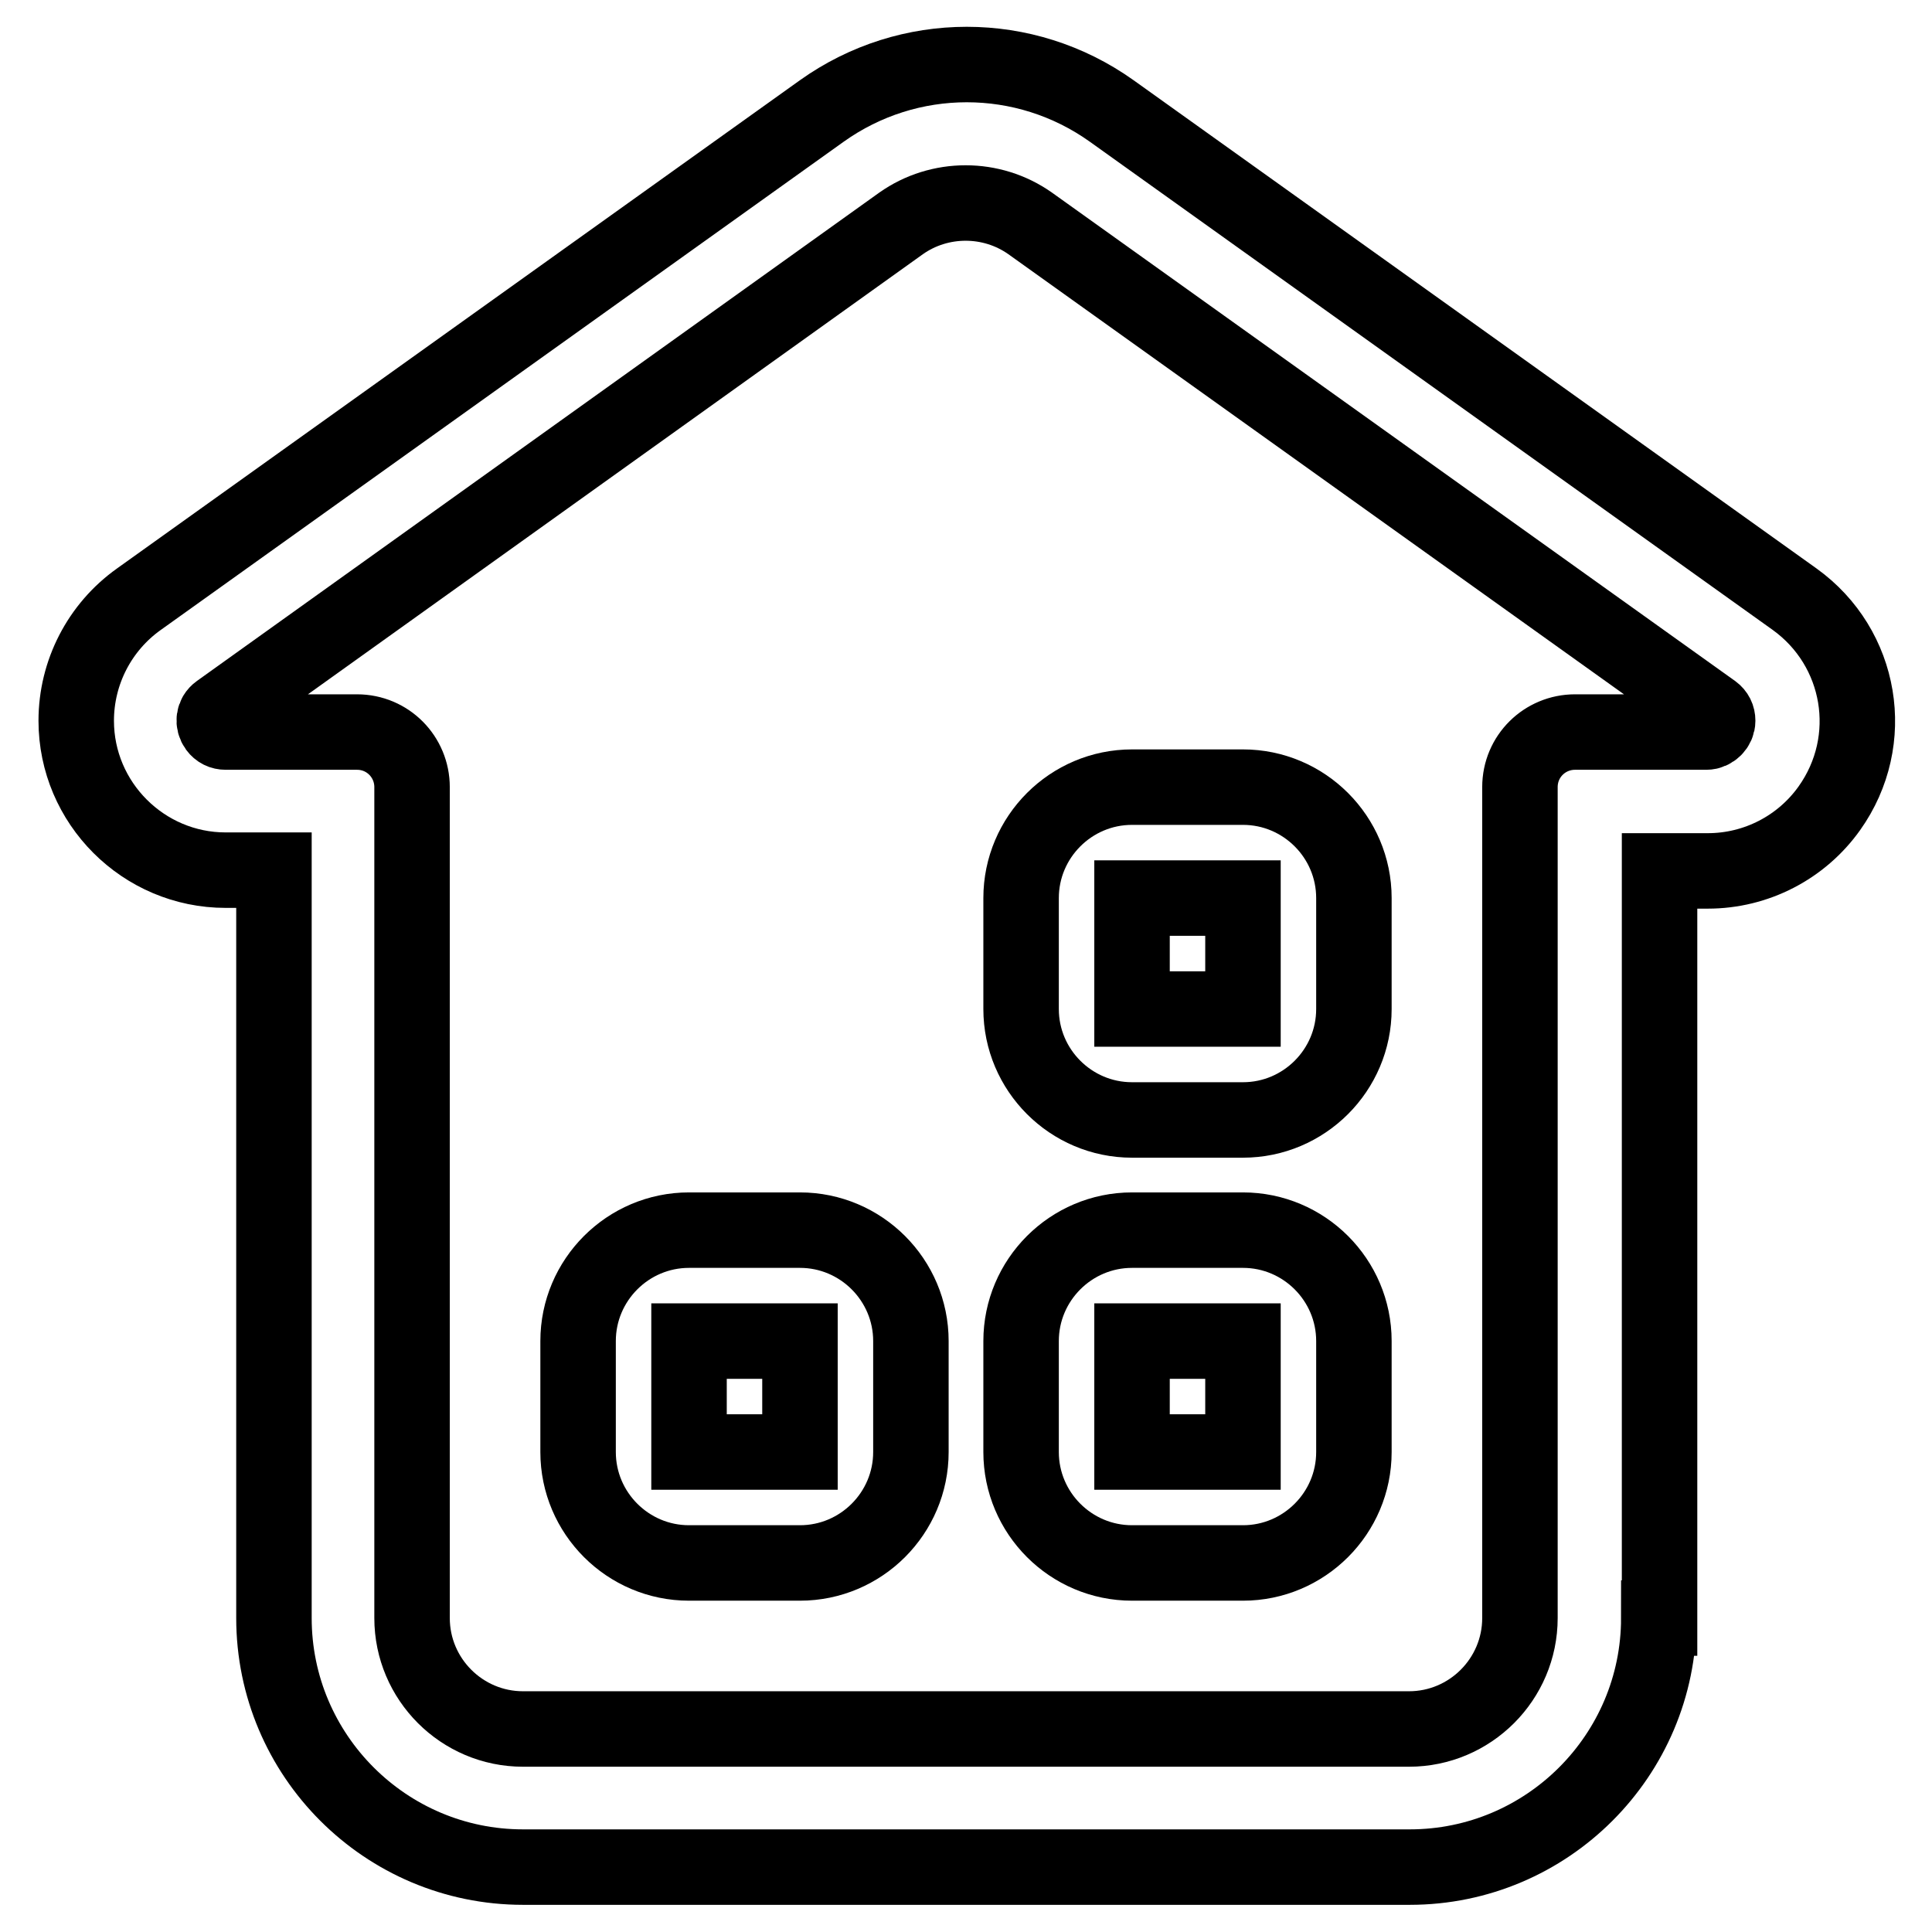
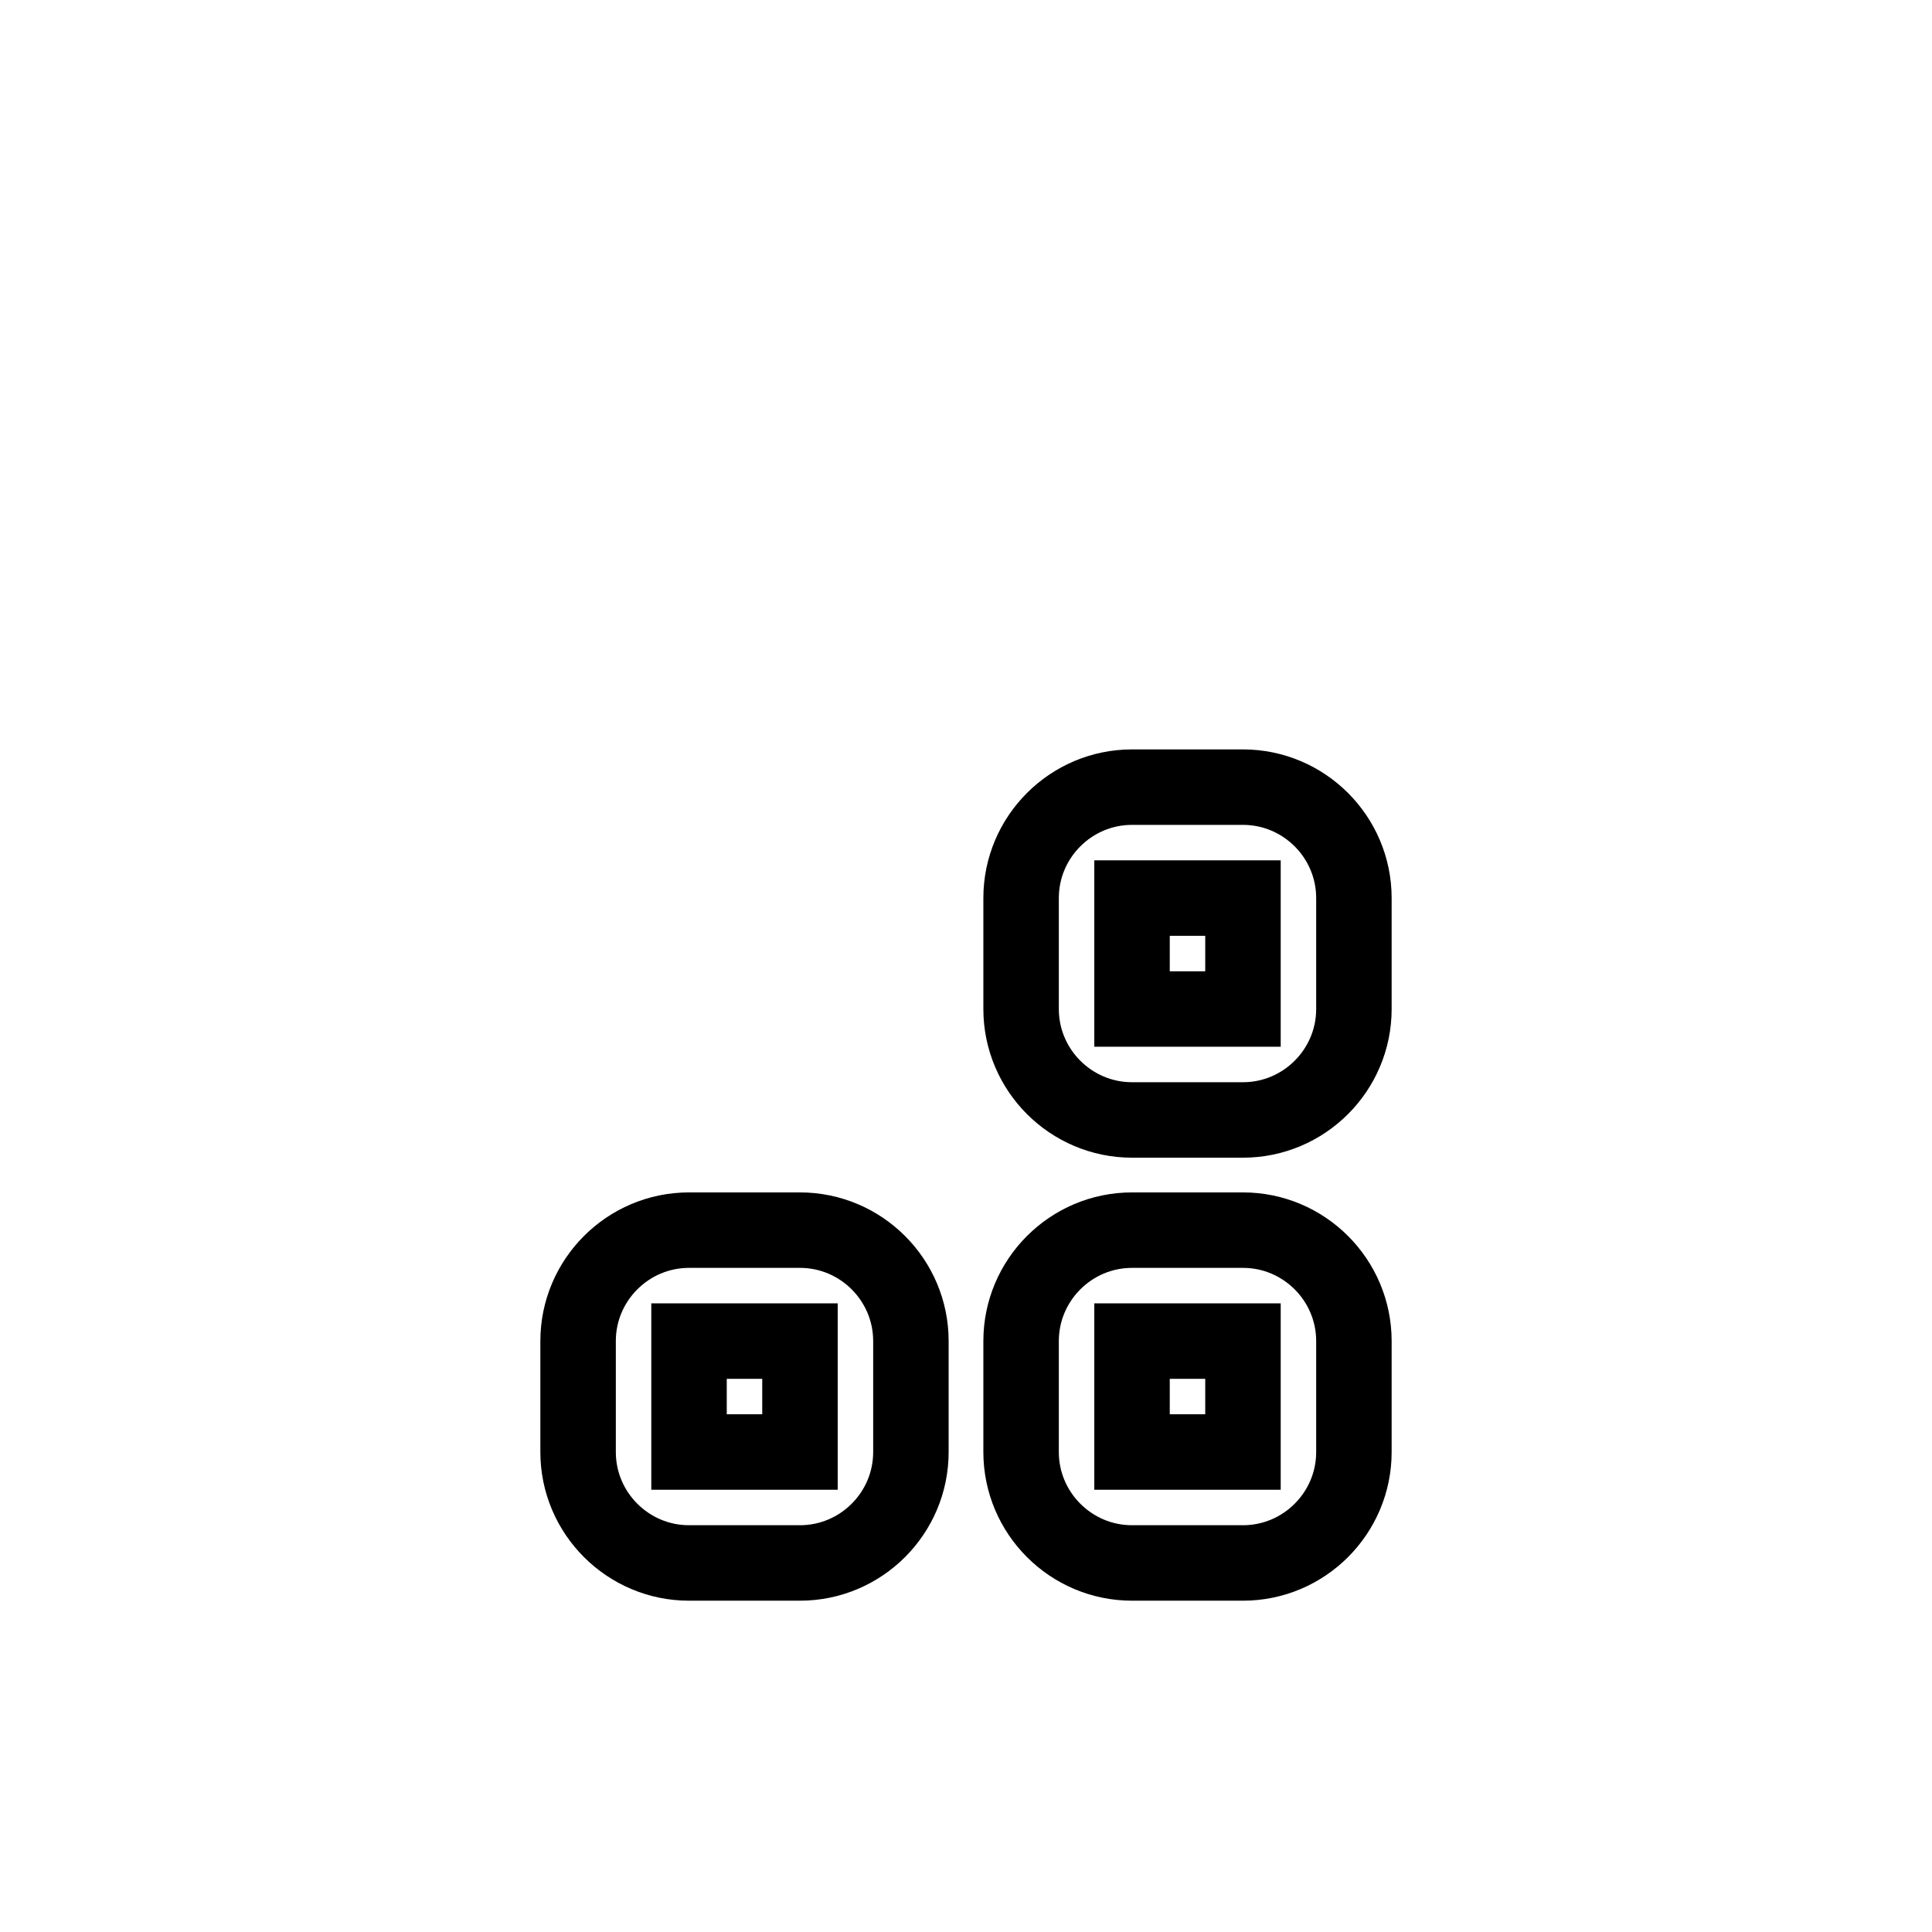
<svg xmlns="http://www.w3.org/2000/svg" version="1.1" x="0px" y="0px" viewBox="0 0 256 256" enable-background="new 0 0 256 256" xml:space="preserve">
  <g>
-     <path stroke-width="10" fill-opacity="0" stroke="#000000" d="M136.5,29.6c-5.1-3.6-12-3.6-17.1,0L29,94.3c-0.7,0.5-0.8,1.4-0.3,2.1c0.3,0.4,0.7,0.6,1.2,0.6h17.4 c4.1,0,7.3,3.3,7.3,7.3l0,0v110.1c0,8.1,6.6,14.7,14.7,14.7l0,0h117.4c8.1,0,14.7-6.6,14.7-14.7l0,0V104.3c0-4.1,3.3-7.3,7.3-7.3 h17.4c0.8,0,1.5-0.7,1.5-1.5c0-0.5-0.2-0.9-0.6-1.2L136.5,29.6L136.5,29.6z M219.8,214.4c0,18.2-14.8,33-33,33l0,0H69.3 c-18.2,0-33-14.8-33-33l0,0v-99.1h-6.4c-10.9,0-19.8-8.9-19.8-19.8c0-6.4,3.1-12.4,8.3-16.1l90.5-64.7c11.5-8.2,26.9-8.2,38.4,0 l90.5,64.7c8.9,6.4,11,18.7,4.6,27.7c-3.7,5.2-9.7,8.3-16.1,8.3h-6.4V214.4z" />
    <path stroke-width="10" fill-opacity="0" stroke="#000000" d="M76.6,177.7c0-8.1,6.6-14.7,14.7-14.7l0,0H106c8.1,0,14.7,6.6,14.7,14.7l0,0v14.7c0,8.1-6.6,14.7-14.7,14.7 l0,0H91.3c-8.1,0-14.7-6.6-14.7-14.7l0,0V177.7z M91.3,177.7v14.7H106v-14.7H91.3z M135.3,177.7c0-8.1,6.6-14.7,14.7-14.7l0,0h14.7 c8.1,0,14.7,6.6,14.7,14.7l0,0v14.7c0,8.1-6.6,14.7-14.7,14.7l0,0H150c-8.1,0-14.7-6.6-14.7-14.7l0,0V177.7z M150,177.7v14.7h14.7 v-14.7H150z M135.3,119c0-8.1,6.6-14.7,14.7-14.7l0,0h14.7c8.1,0,14.7,6.6,14.7,14.7l0,0v14.7c0,8.1-6.6,14.7-14.7,14.7l0,0H150 c-8.1,0-14.7-6.6-14.7-14.7l0,0V119z M150,119v14.7h14.7V119H150z" />
  </g>
</svg>